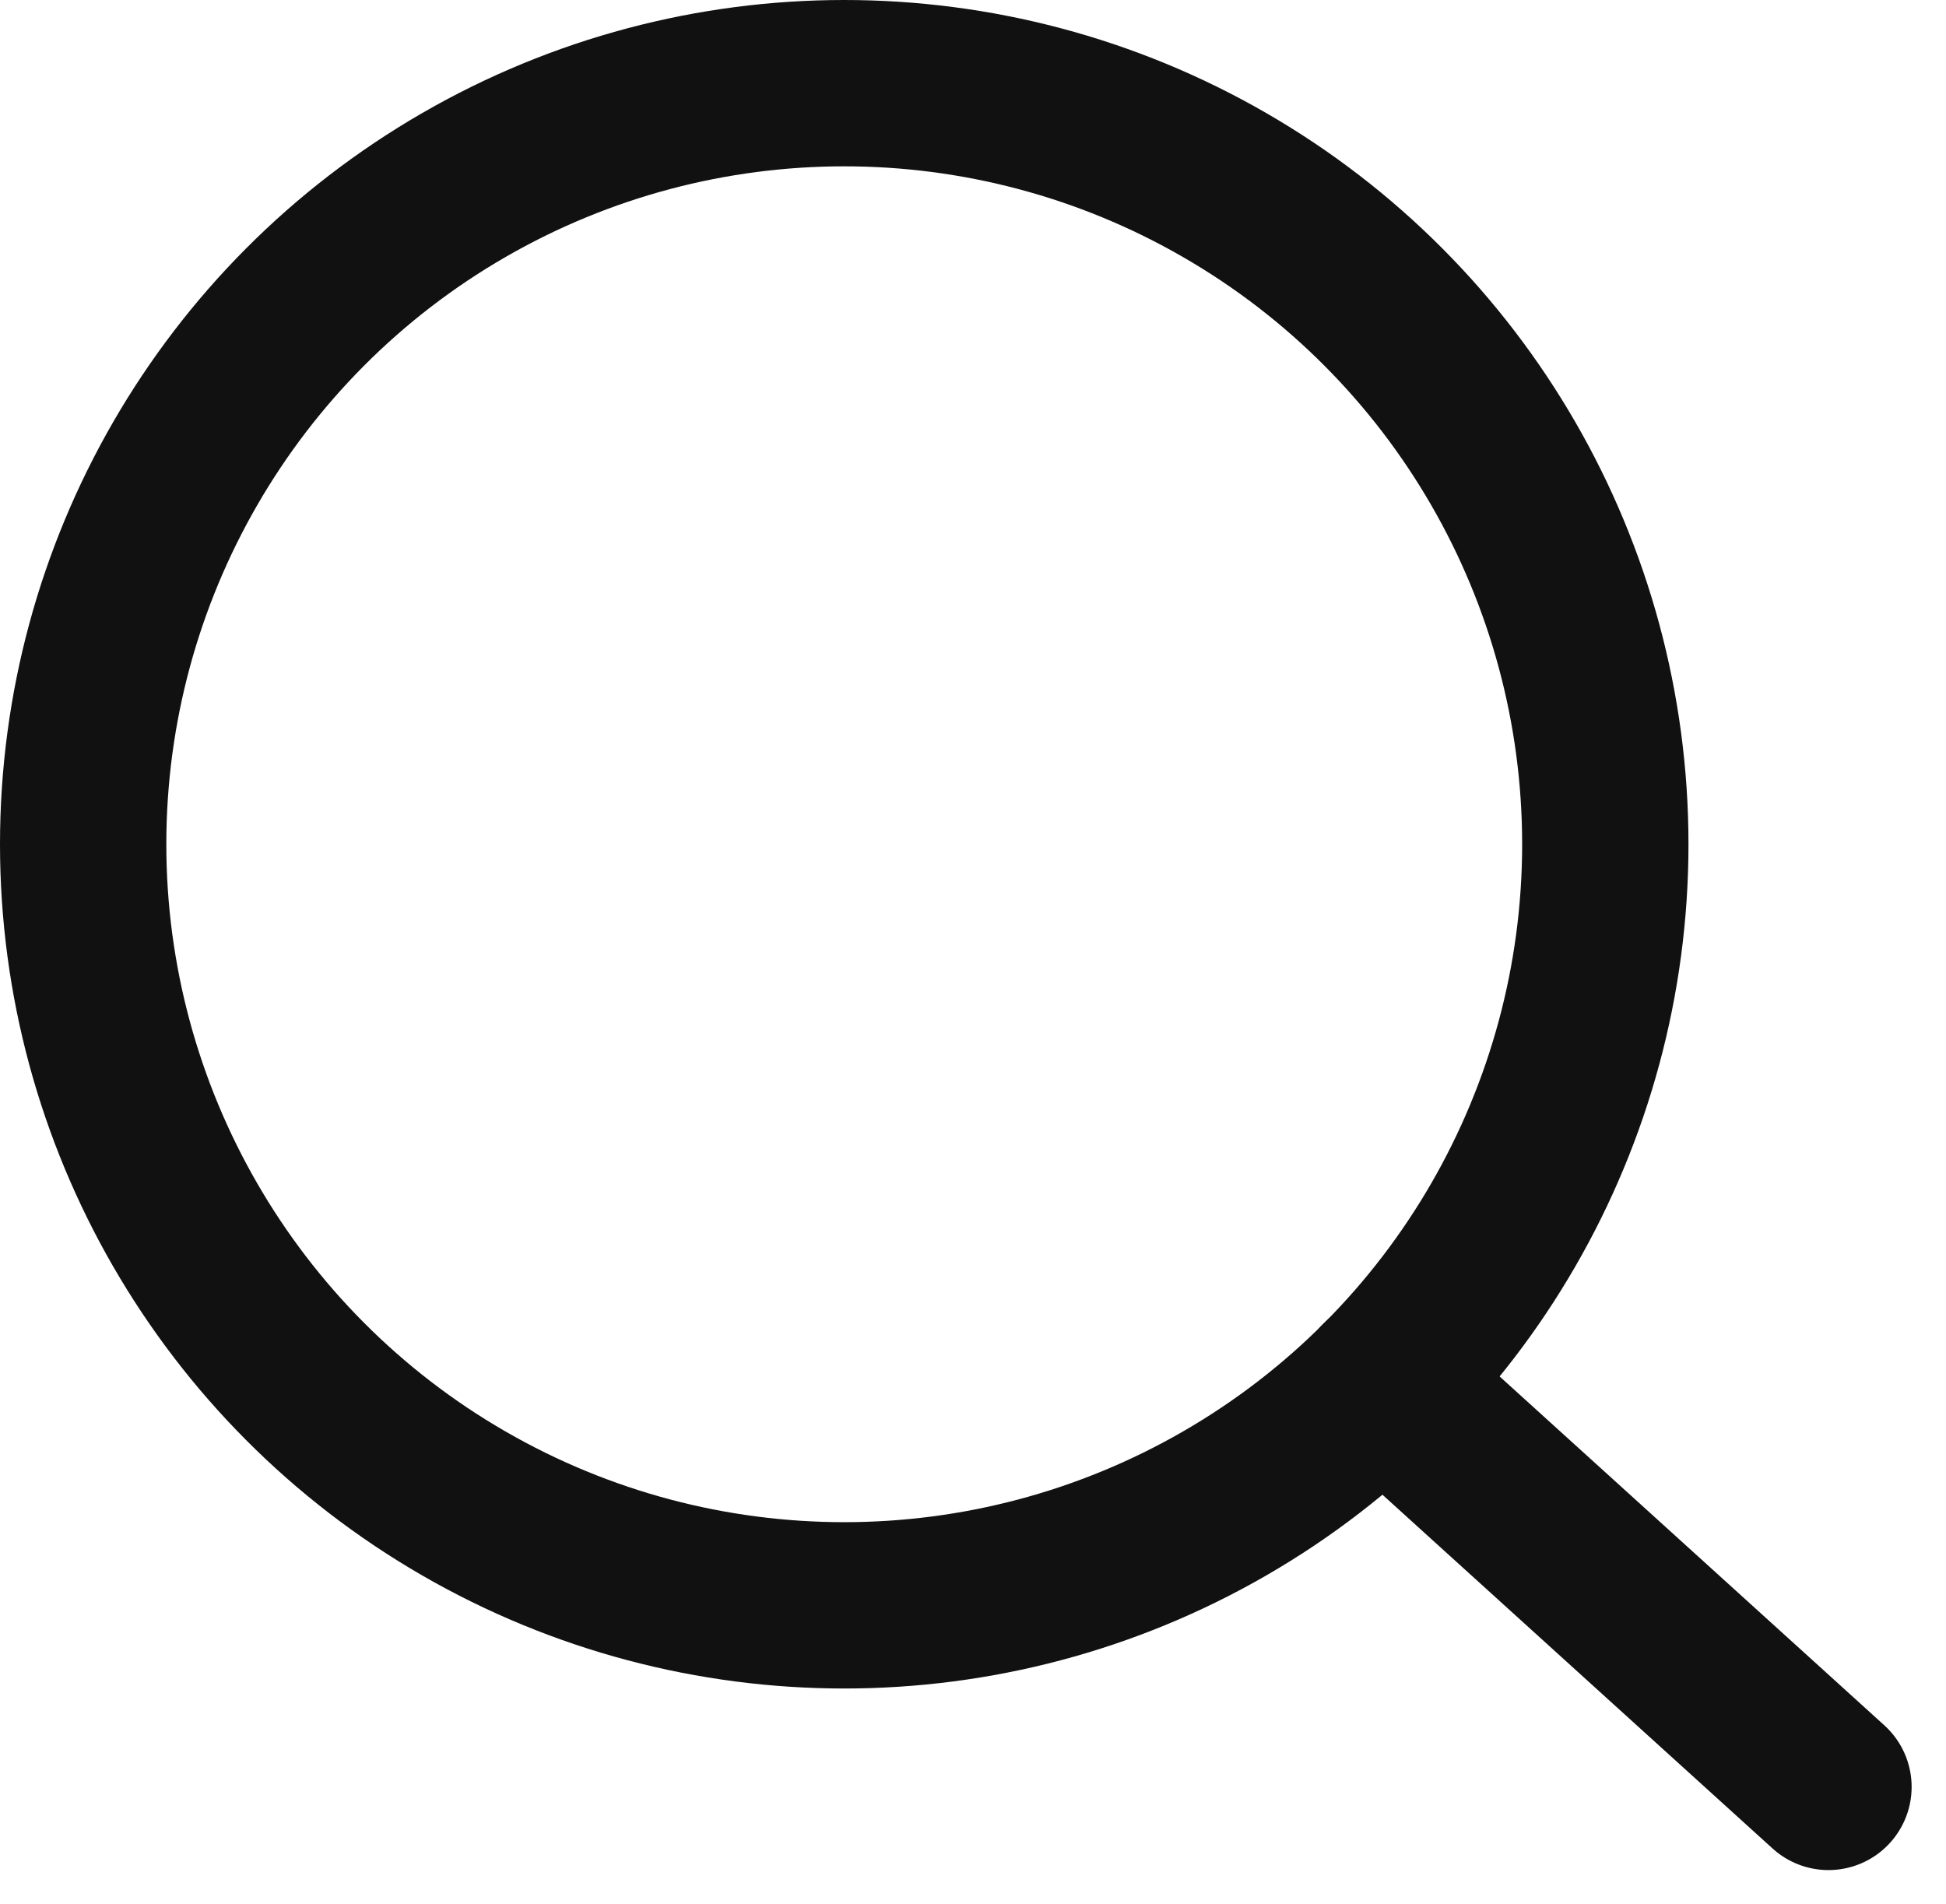
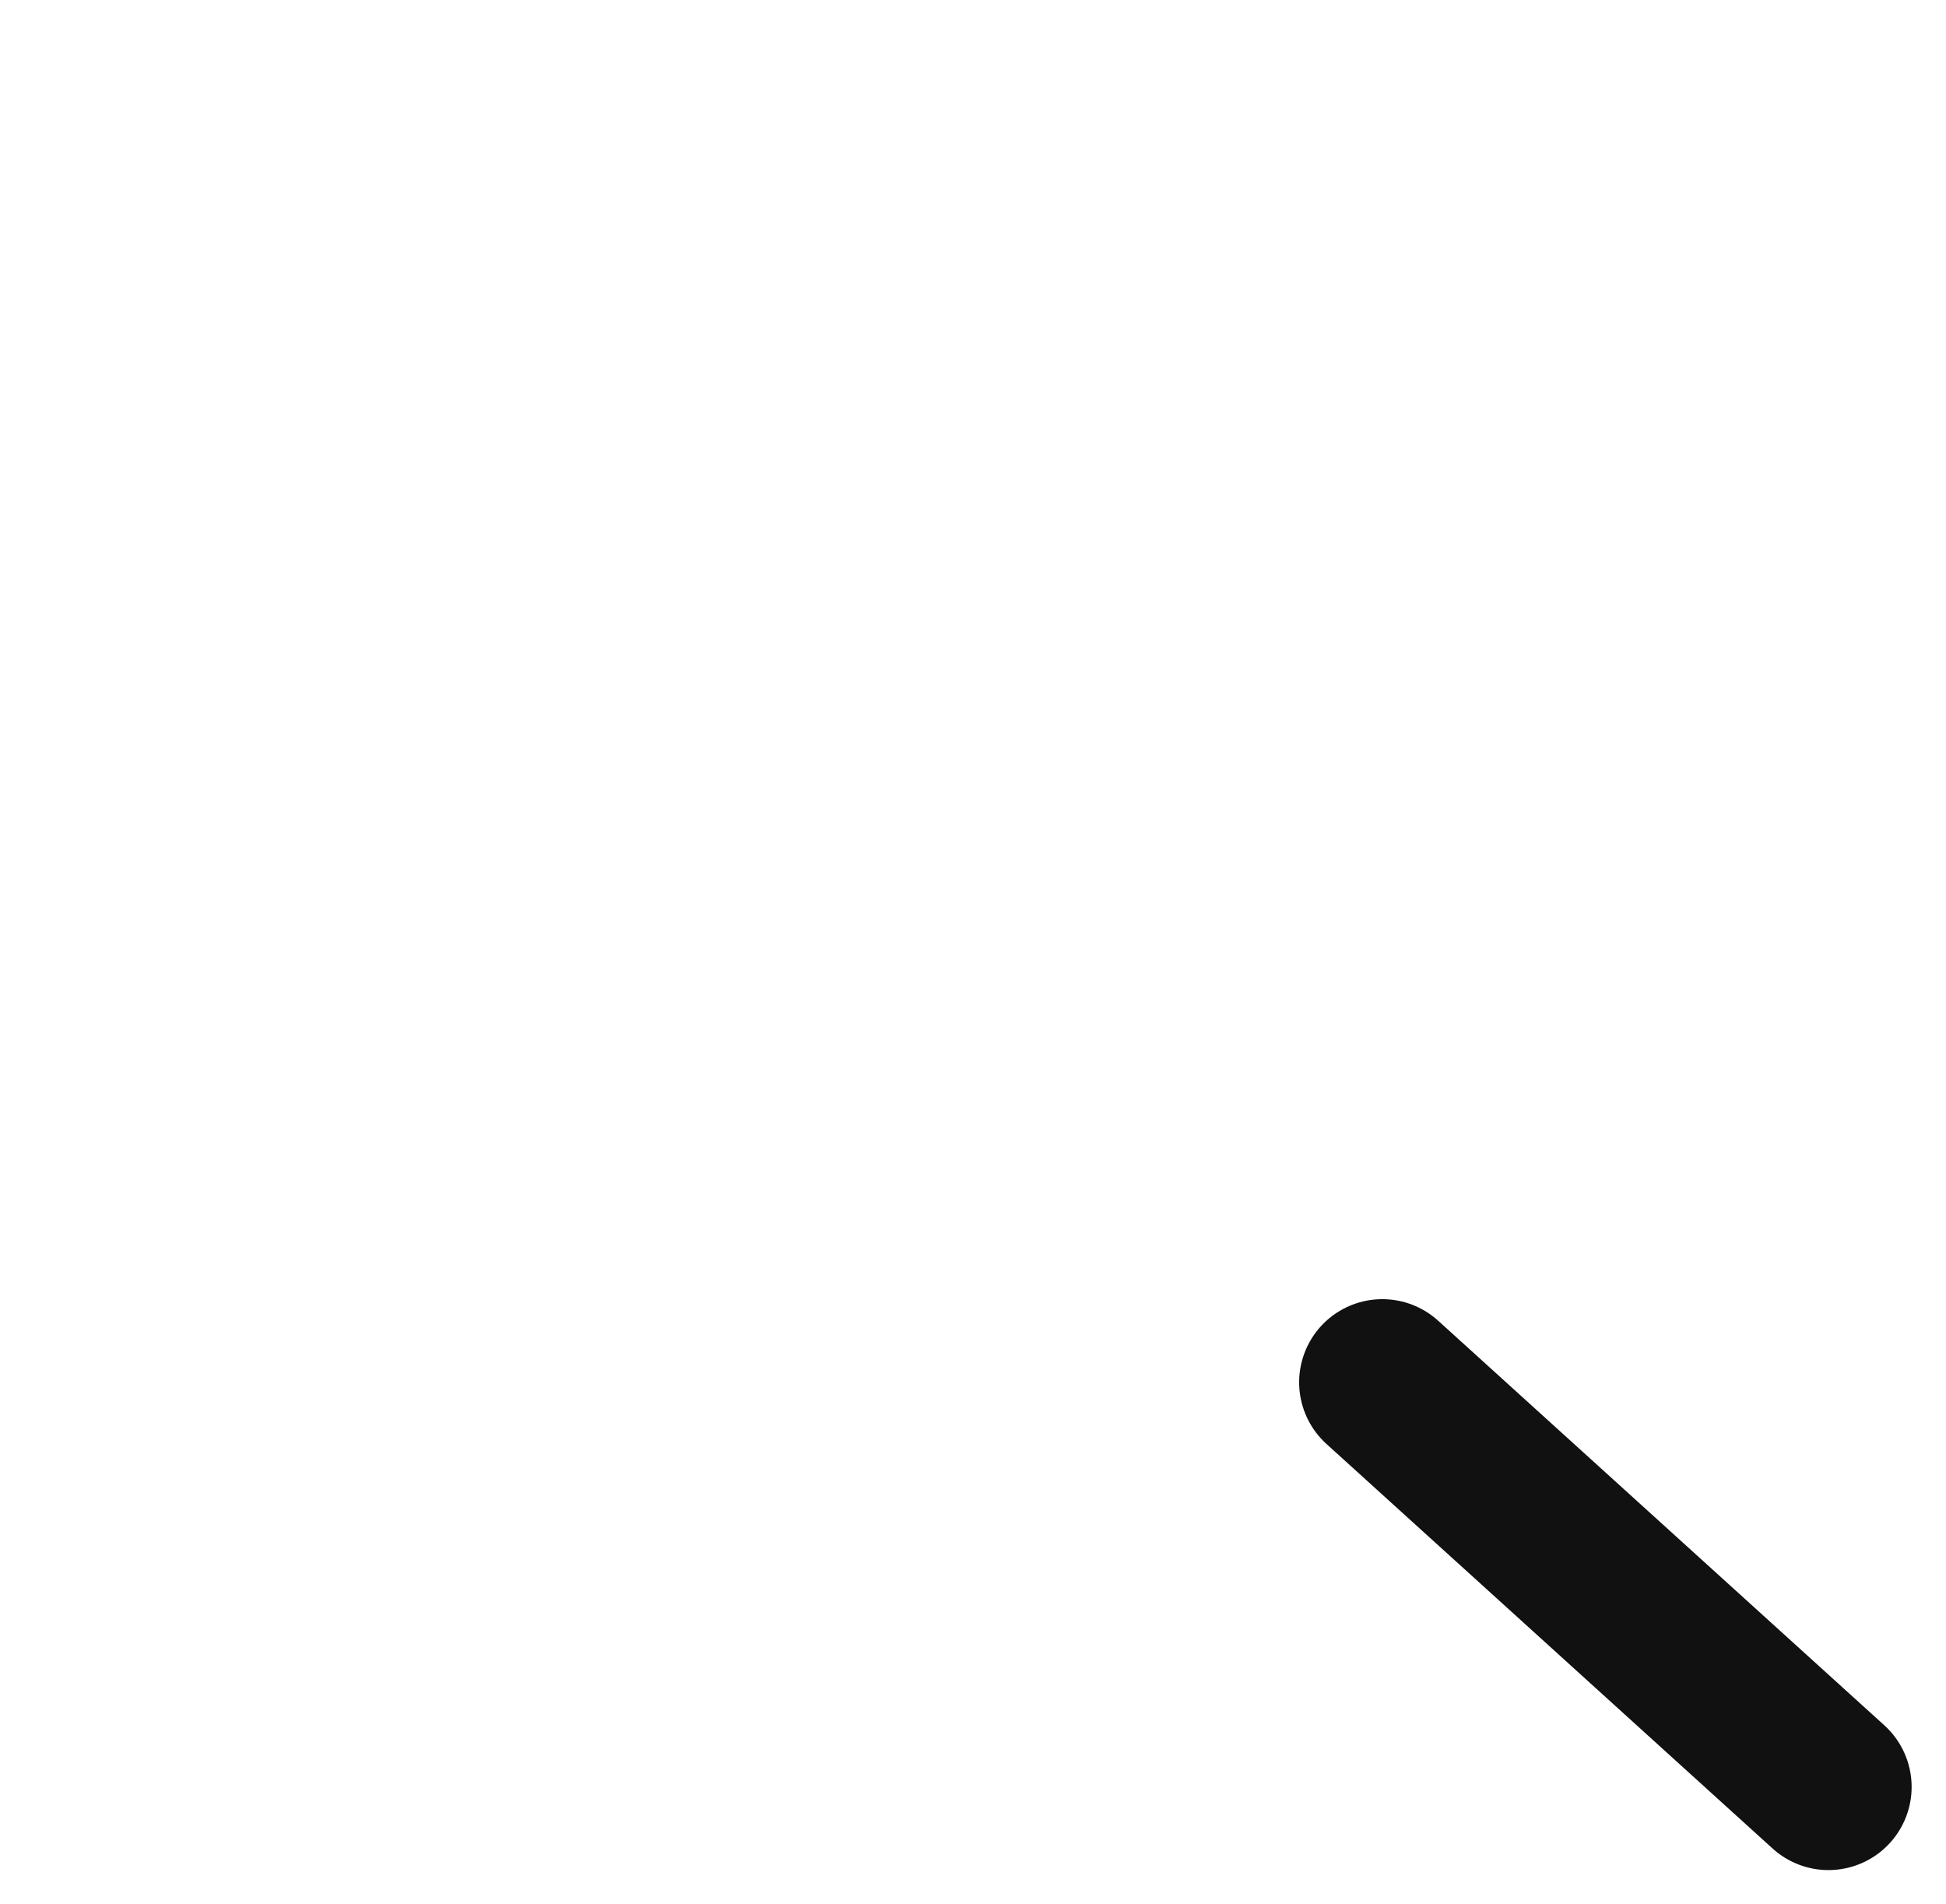
<svg xmlns="http://www.w3.org/2000/svg" width="14.04" height="13.739" viewBox="0 0 14.04 13.739">
  <g id="svg5" transform="translate(0.6 0.6)">
    <path id="パス_2" data-name="パス 2" d="M15.509,15.209,12.29,12.29" transform="translate(-2.917 -2.917)" fill="none" stroke="#111" stroke-linecap="round" stroke-width="1.2" fill-rule="evenodd" />
-     <circle id="楕円形_2" data-name="楕円形 2" cx="5.491" cy="5.491" r="5.491" transform="translate(0)" fill="none" stroke="#111" stroke-linecap="square" stroke-width="1.2" />
  </g>
</svg>